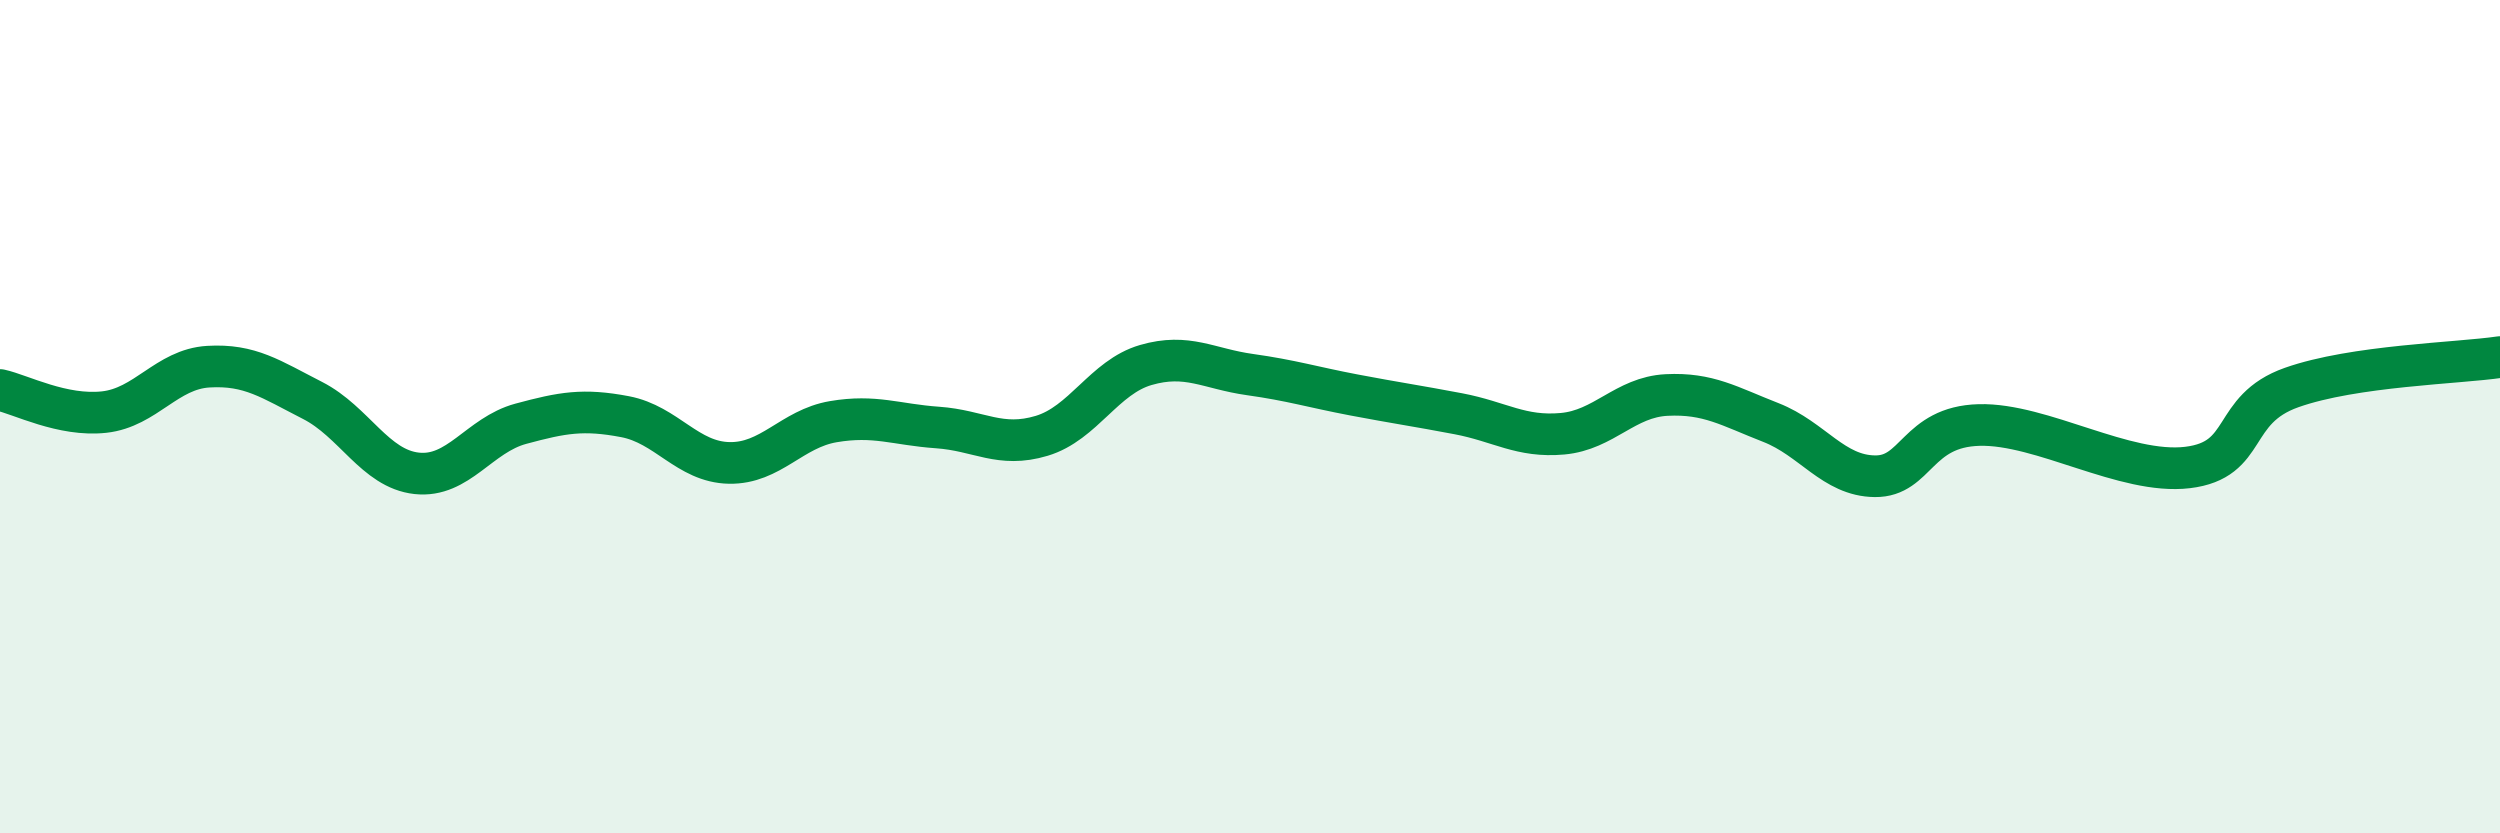
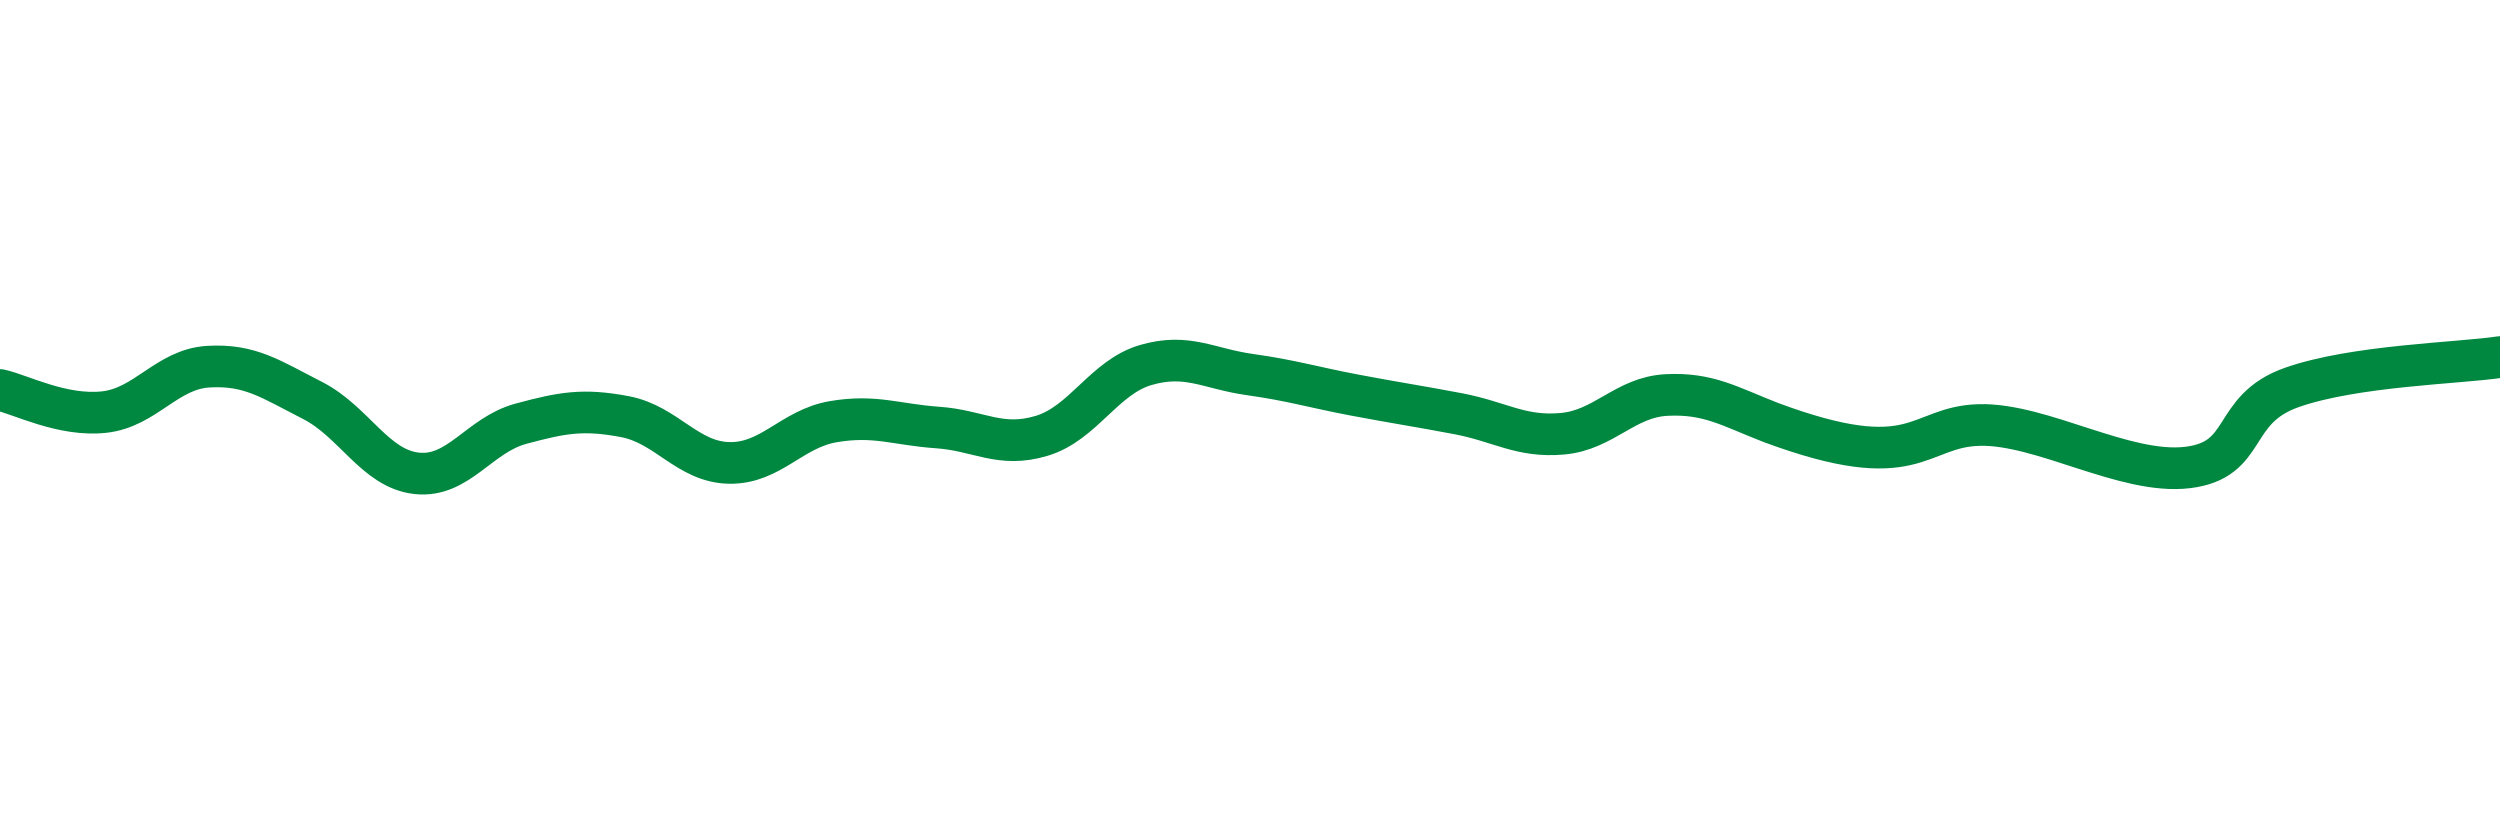
<svg xmlns="http://www.w3.org/2000/svg" width="60" height="20" viewBox="0 0 60 20">
-   <path d="M 0,9.36 C 0.5,9.47 1.5,10 2.5,9.89 C 3.5,9.78 4,8.86 5,8.8 C 6,8.74 6.5,9.1 7.5,9.61 C 8.5,10.12 9,11.25 10,11.36 C 11,11.47 11.5,10.44 12.5,10.17 C 13.5,9.9 14,9.81 15,10 C 16,10.19 16.5,11.09 17.5,11.11 C 18.5,11.13 19,10.29 20,10.12 C 21,9.95 21.5,10.19 22.5,10.26 C 23.5,10.33 24,10.76 25,10.46 C 26,10.16 26.5,9.05 27.5,8.76 C 28.5,8.47 29,8.85 30,8.99 C 31,9.13 31.5,9.29 32.5,9.48 C 33.5,9.67 34,9.74 35,9.93 C 36,10.12 36.5,10.5 37.5,10.41 C 38.5,10.32 39,9.53 40,9.48 C 41,9.43 41.5,9.75 42.5,10.14 C 43.5,10.53 44,11.42 45,11.43 C 46,11.44 46,10.24 47.5,10.2 C 49,10.16 51,11.4 52.5,11.22 C 54,11.04 53.5,9.83 55,9.3 C 56.5,8.77 59,8.72 60,8.57L60 20L0 20Z" fill="#008740" opacity="0.1" stroke-linecap="round" stroke-linejoin="round" />
-   <path d="M 0,9.36 C 0.5,9.47 1.5,10 2.5,9.89 C 3.5,9.78 4,8.86 5,8.8 C 6,8.74 6.5,9.1 7.5,9.61 C 8.5,10.12 9,11.25 10,11.36 C 11,11.47 11.5,10.44 12.5,10.17 C 13.5,9.9 14,9.81 15,10 C 16,10.19 16.5,11.09 17.5,11.11 C 18.5,11.13 19,10.29 20,10.12 C 21,9.95 21.5,10.19 22.5,10.26 C 23.5,10.33 24,10.76 25,10.46 C 26,10.16 26.5,9.05 27.5,8.76 C 28.5,8.47 29,8.85 30,8.99 C 31,9.13 31.5,9.29 32.5,9.48 C 33.5,9.67 34,9.74 35,9.93 C 36,10.12 36.5,10.5 37.5,10.41 C 38.5,10.32 39,9.53 40,9.48 C 41,9.43 41.5,9.75 42.5,10.14 C 43.5,10.53 44,11.42 45,11.43 C 46,11.44 46,10.24 47.5,10.2 C 49,10.16 51,11.4 52.5,11.22 C 54,11.04 53.5,9.83 55,9.3 C 56.5,8.77 59,8.72 60,8.57" stroke="#008740" stroke-width="1" fill="none" stroke-linecap="round" stroke-linejoin="round" />
+   <path d="M 0,9.36 C 0.5,9.47 1.5,10 2.5,9.89 C 3.5,9.78 4,8.86 5,8.8 C 6,8.74 6.5,9.1 7.5,9.61 C 8.5,10.12 9,11.25 10,11.36 C 11,11.47 11.5,10.44 12.5,10.17 C 13.5,9.9 14,9.81 15,10 C 16,10.19 16.5,11.09 17.5,11.11 C 18.5,11.13 19,10.29 20,10.12 C 21,9.95 21.5,10.19 22.5,10.26 C 23.5,10.33 24,10.76 25,10.46 C 26,10.16 26.5,9.05 27.5,8.76 C 28.5,8.47 29,8.85 30,8.99 C 31,9.13 31.5,9.29 32.5,9.48 C 33.5,9.67 34,9.74 35,9.93 C 36,10.12 36.5,10.5 37.5,10.41 C 38.5,10.32 39,9.53 40,9.48 C 41,9.43 41.5,9.75 42.5,10.14 C 46,11.44 46,10.24 47.5,10.2 C 49,10.16 51,11.4 52.5,11.22 C 54,11.04 53.5,9.83 55,9.3 C 56.5,8.77 59,8.72 60,8.57" stroke="#008740" stroke-width="1" fill="none" stroke-linecap="round" stroke-linejoin="round" />
</svg>